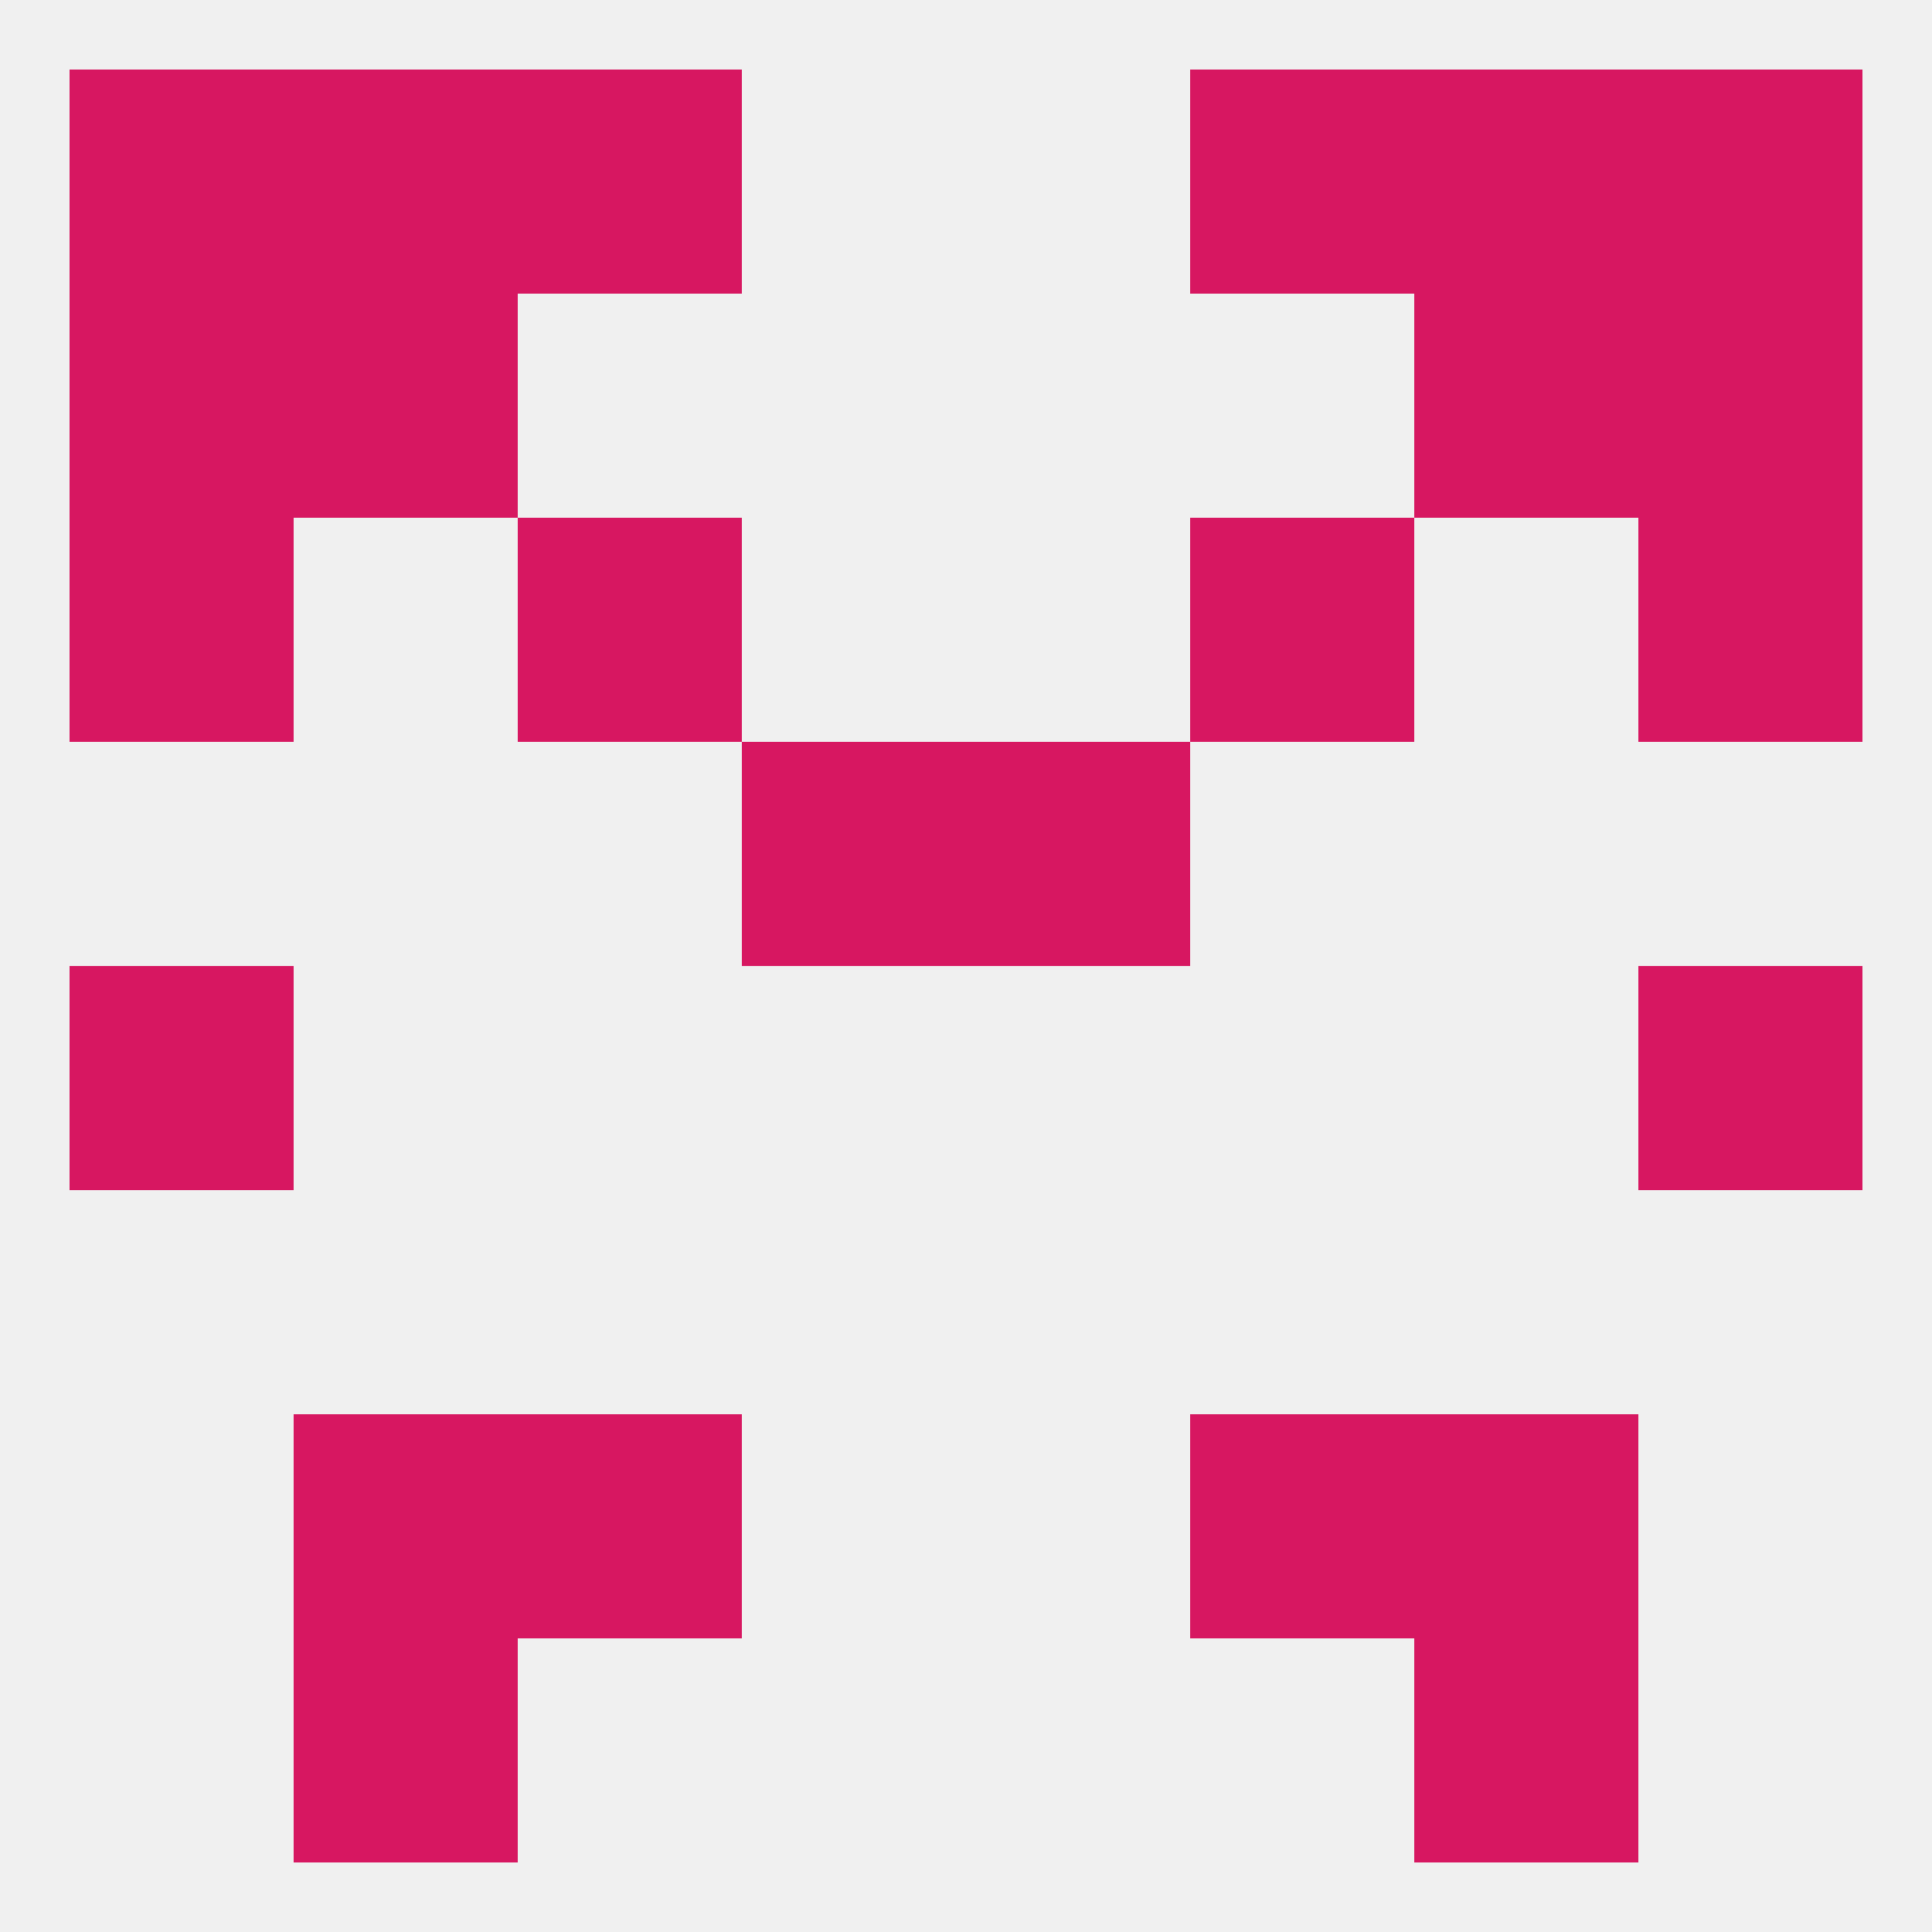
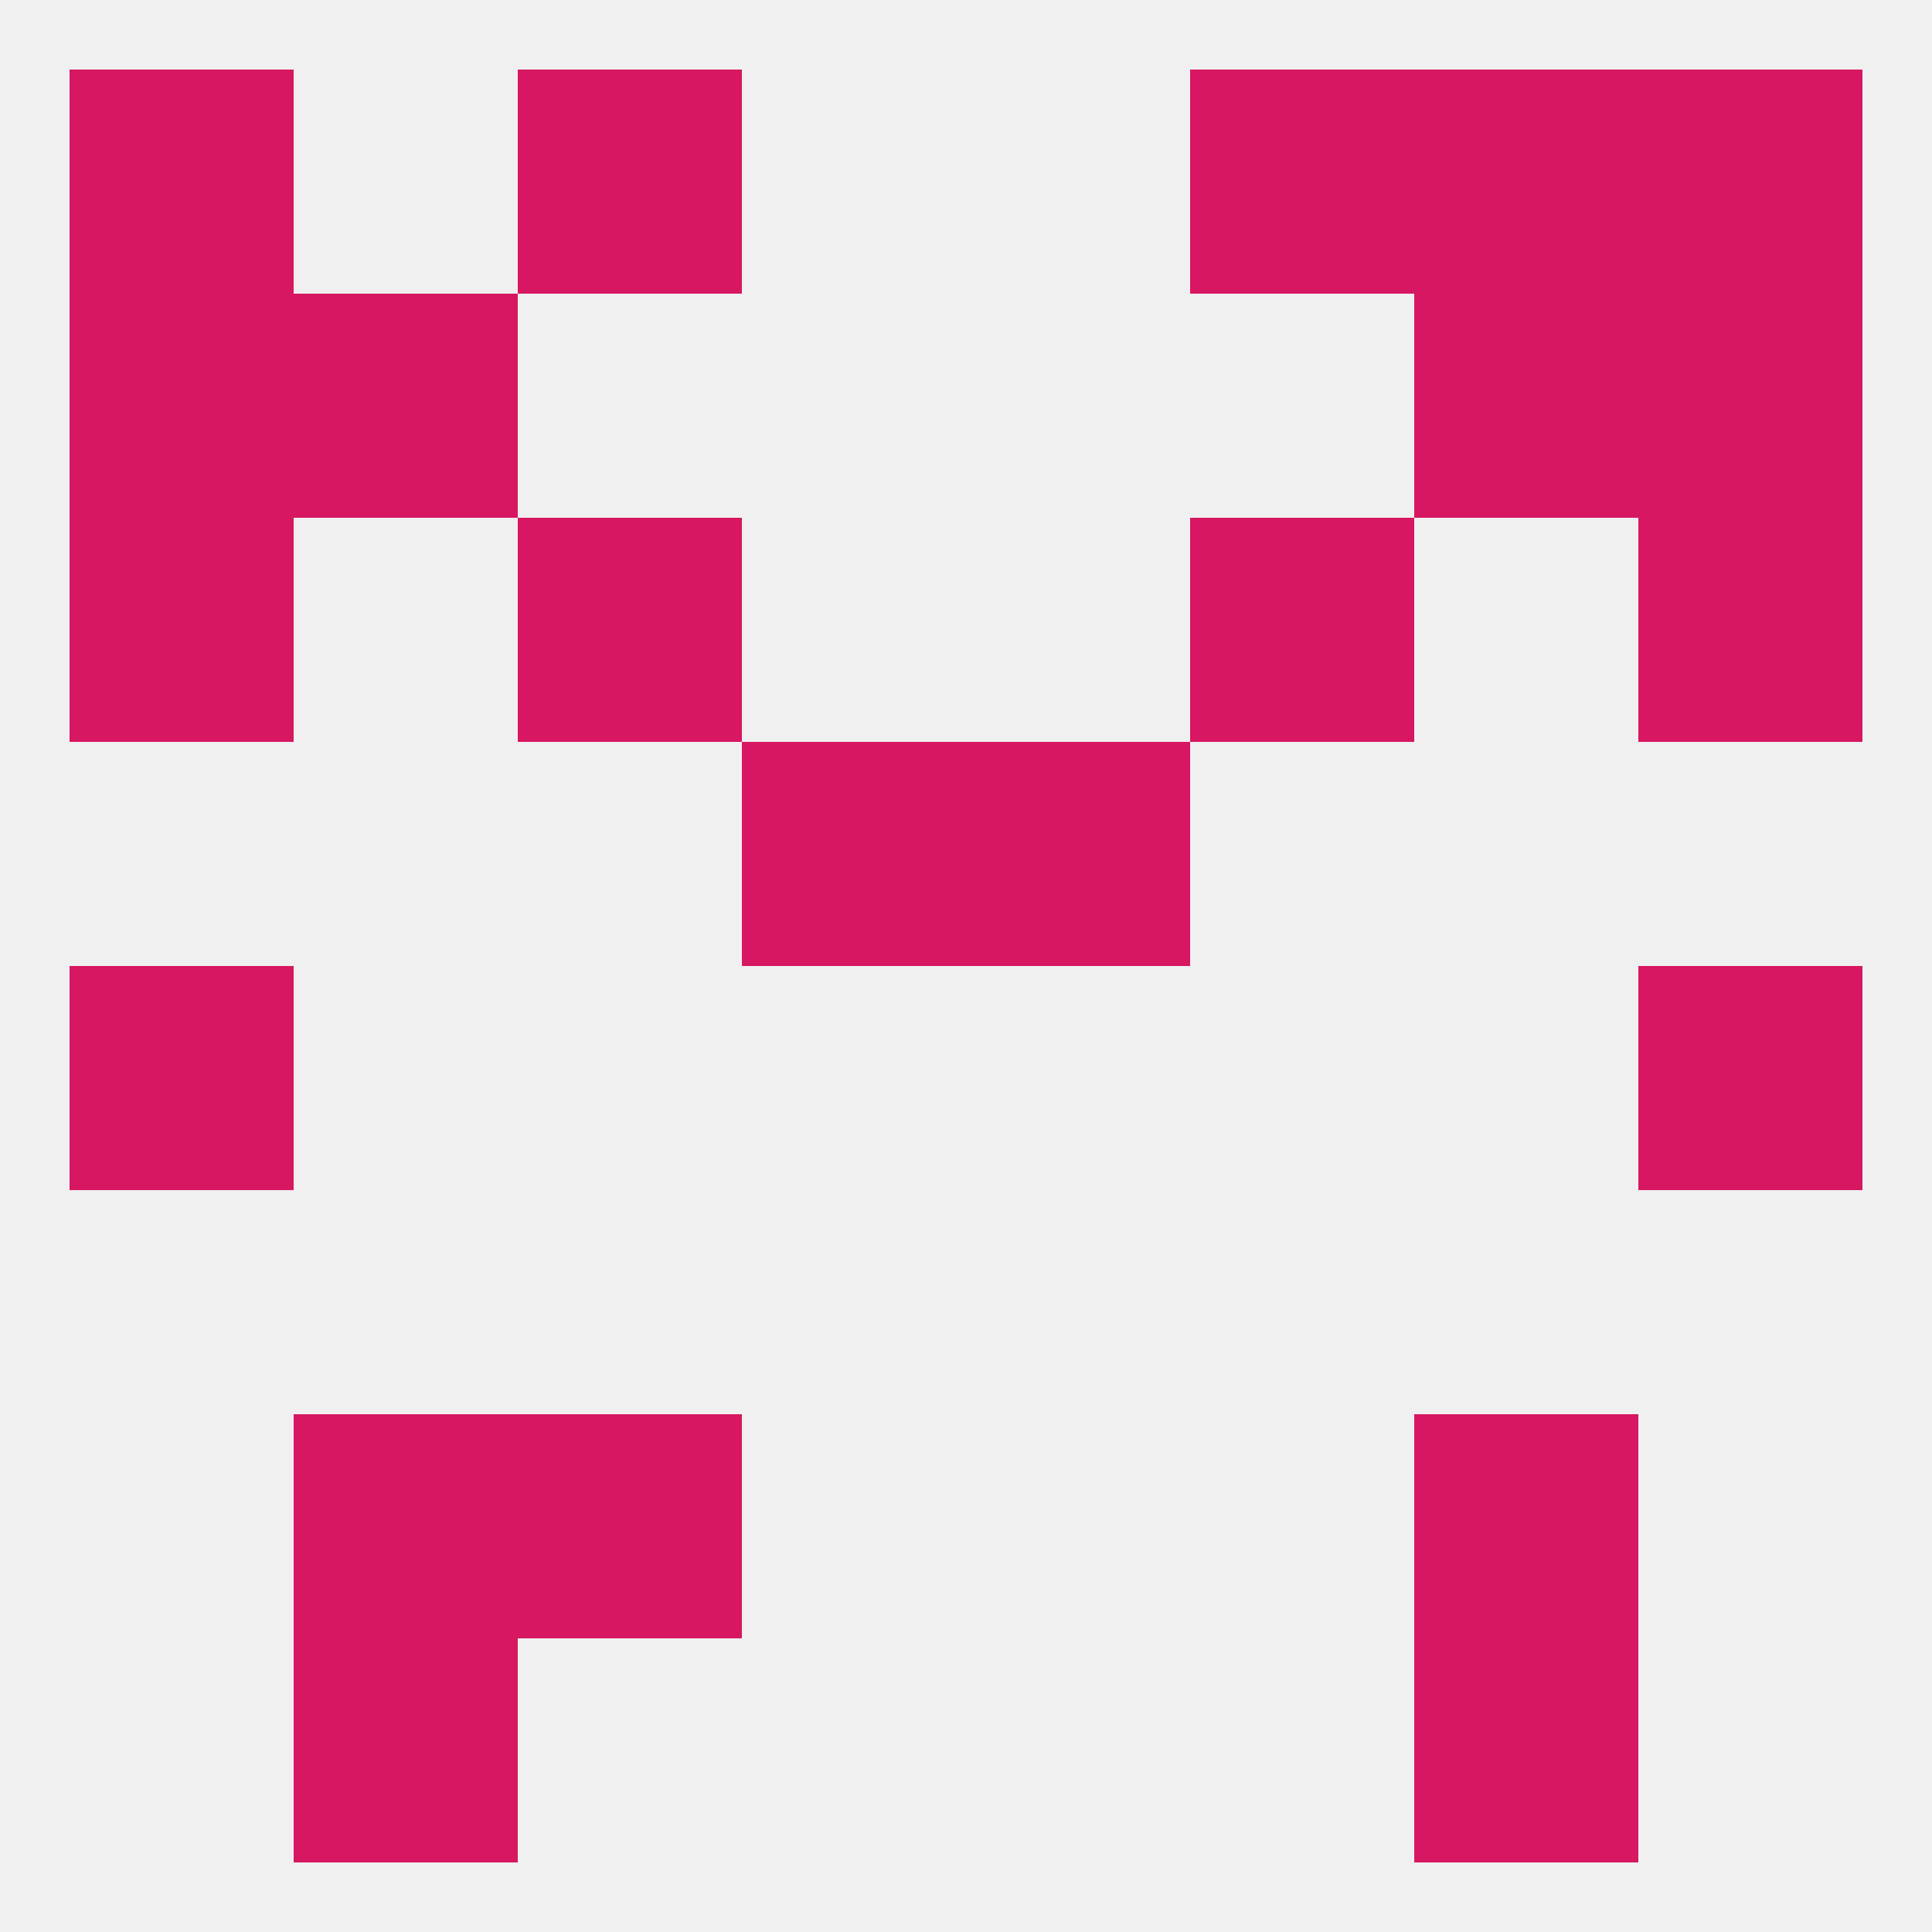
<svg xmlns="http://www.w3.org/2000/svg" version="1.1" baseprofile="full" width="250" height="250" viewBox="0 0 250 250">
  <rect width="100%" height="100%" fill="rgba(240,240,240,255)" />
  <rect x="9" y="125" width="29" height="29" fill="rgba(215,23,97,255)" />
  <rect x="212" y="125" width="29" height="29" fill="rgba(215,23,97,255)" />
  <rect x="96" y="96" width="29" height="29" fill="rgba(215,23,97,255)" />
  <rect x="125" y="96" width="29" height="29" fill="rgba(215,23,97,255)" />
  <rect x="9" y="67" width="29" height="29" fill="rgba(215,23,97,255)" />
  <rect x="212" y="67" width="29" height="29" fill="rgba(215,23,97,255)" />
  <rect x="67" y="67" width="29" height="29" fill="rgba(215,23,97,255)" />
  <rect x="154" y="67" width="29" height="29" fill="rgba(215,23,97,255)" />
  <rect x="67" y="9" width="29" height="29" fill="rgba(215,23,97,255)" />
  <rect x="154" y="9" width="29" height="29" fill="rgba(215,23,97,255)" />
-   <rect x="38" y="9" width="29" height="29" fill="rgba(215,23,97,255)" />
  <rect x="183" y="9" width="29" height="29" fill="rgba(215,23,97,255)" />
  <rect x="9" y="9" width="29" height="29" fill="rgba(215,23,97,255)" />
  <rect x="212" y="9" width="29" height="29" fill="rgba(215,23,97,255)" />
  <rect x="38" y="212" width="29" height="29" fill="rgba(215,23,97,255)" />
  <rect x="183" y="212" width="29" height="29" fill="rgba(215,23,97,255)" />
  <rect x="38" y="183" width="29" height="29" fill="rgba(215,23,97,255)" />
  <rect x="183" y="183" width="29" height="29" fill="rgba(215,23,97,255)" />
  <rect x="67" y="183" width="29" height="29" fill="rgba(215,23,97,255)" />
-   <rect x="154" y="183" width="29" height="29" fill="rgba(215,23,97,255)" />
  <rect x="183" y="38" width="29" height="29" fill="rgba(215,23,97,255)" />
  <rect x="9" y="38" width="29" height="29" fill="rgba(215,23,97,255)" />
  <rect x="212" y="38" width="29" height="29" fill="rgba(215,23,97,255)" />
  <rect x="38" y="38" width="29" height="29" fill="rgba(215,23,97,255)" />
</svg>